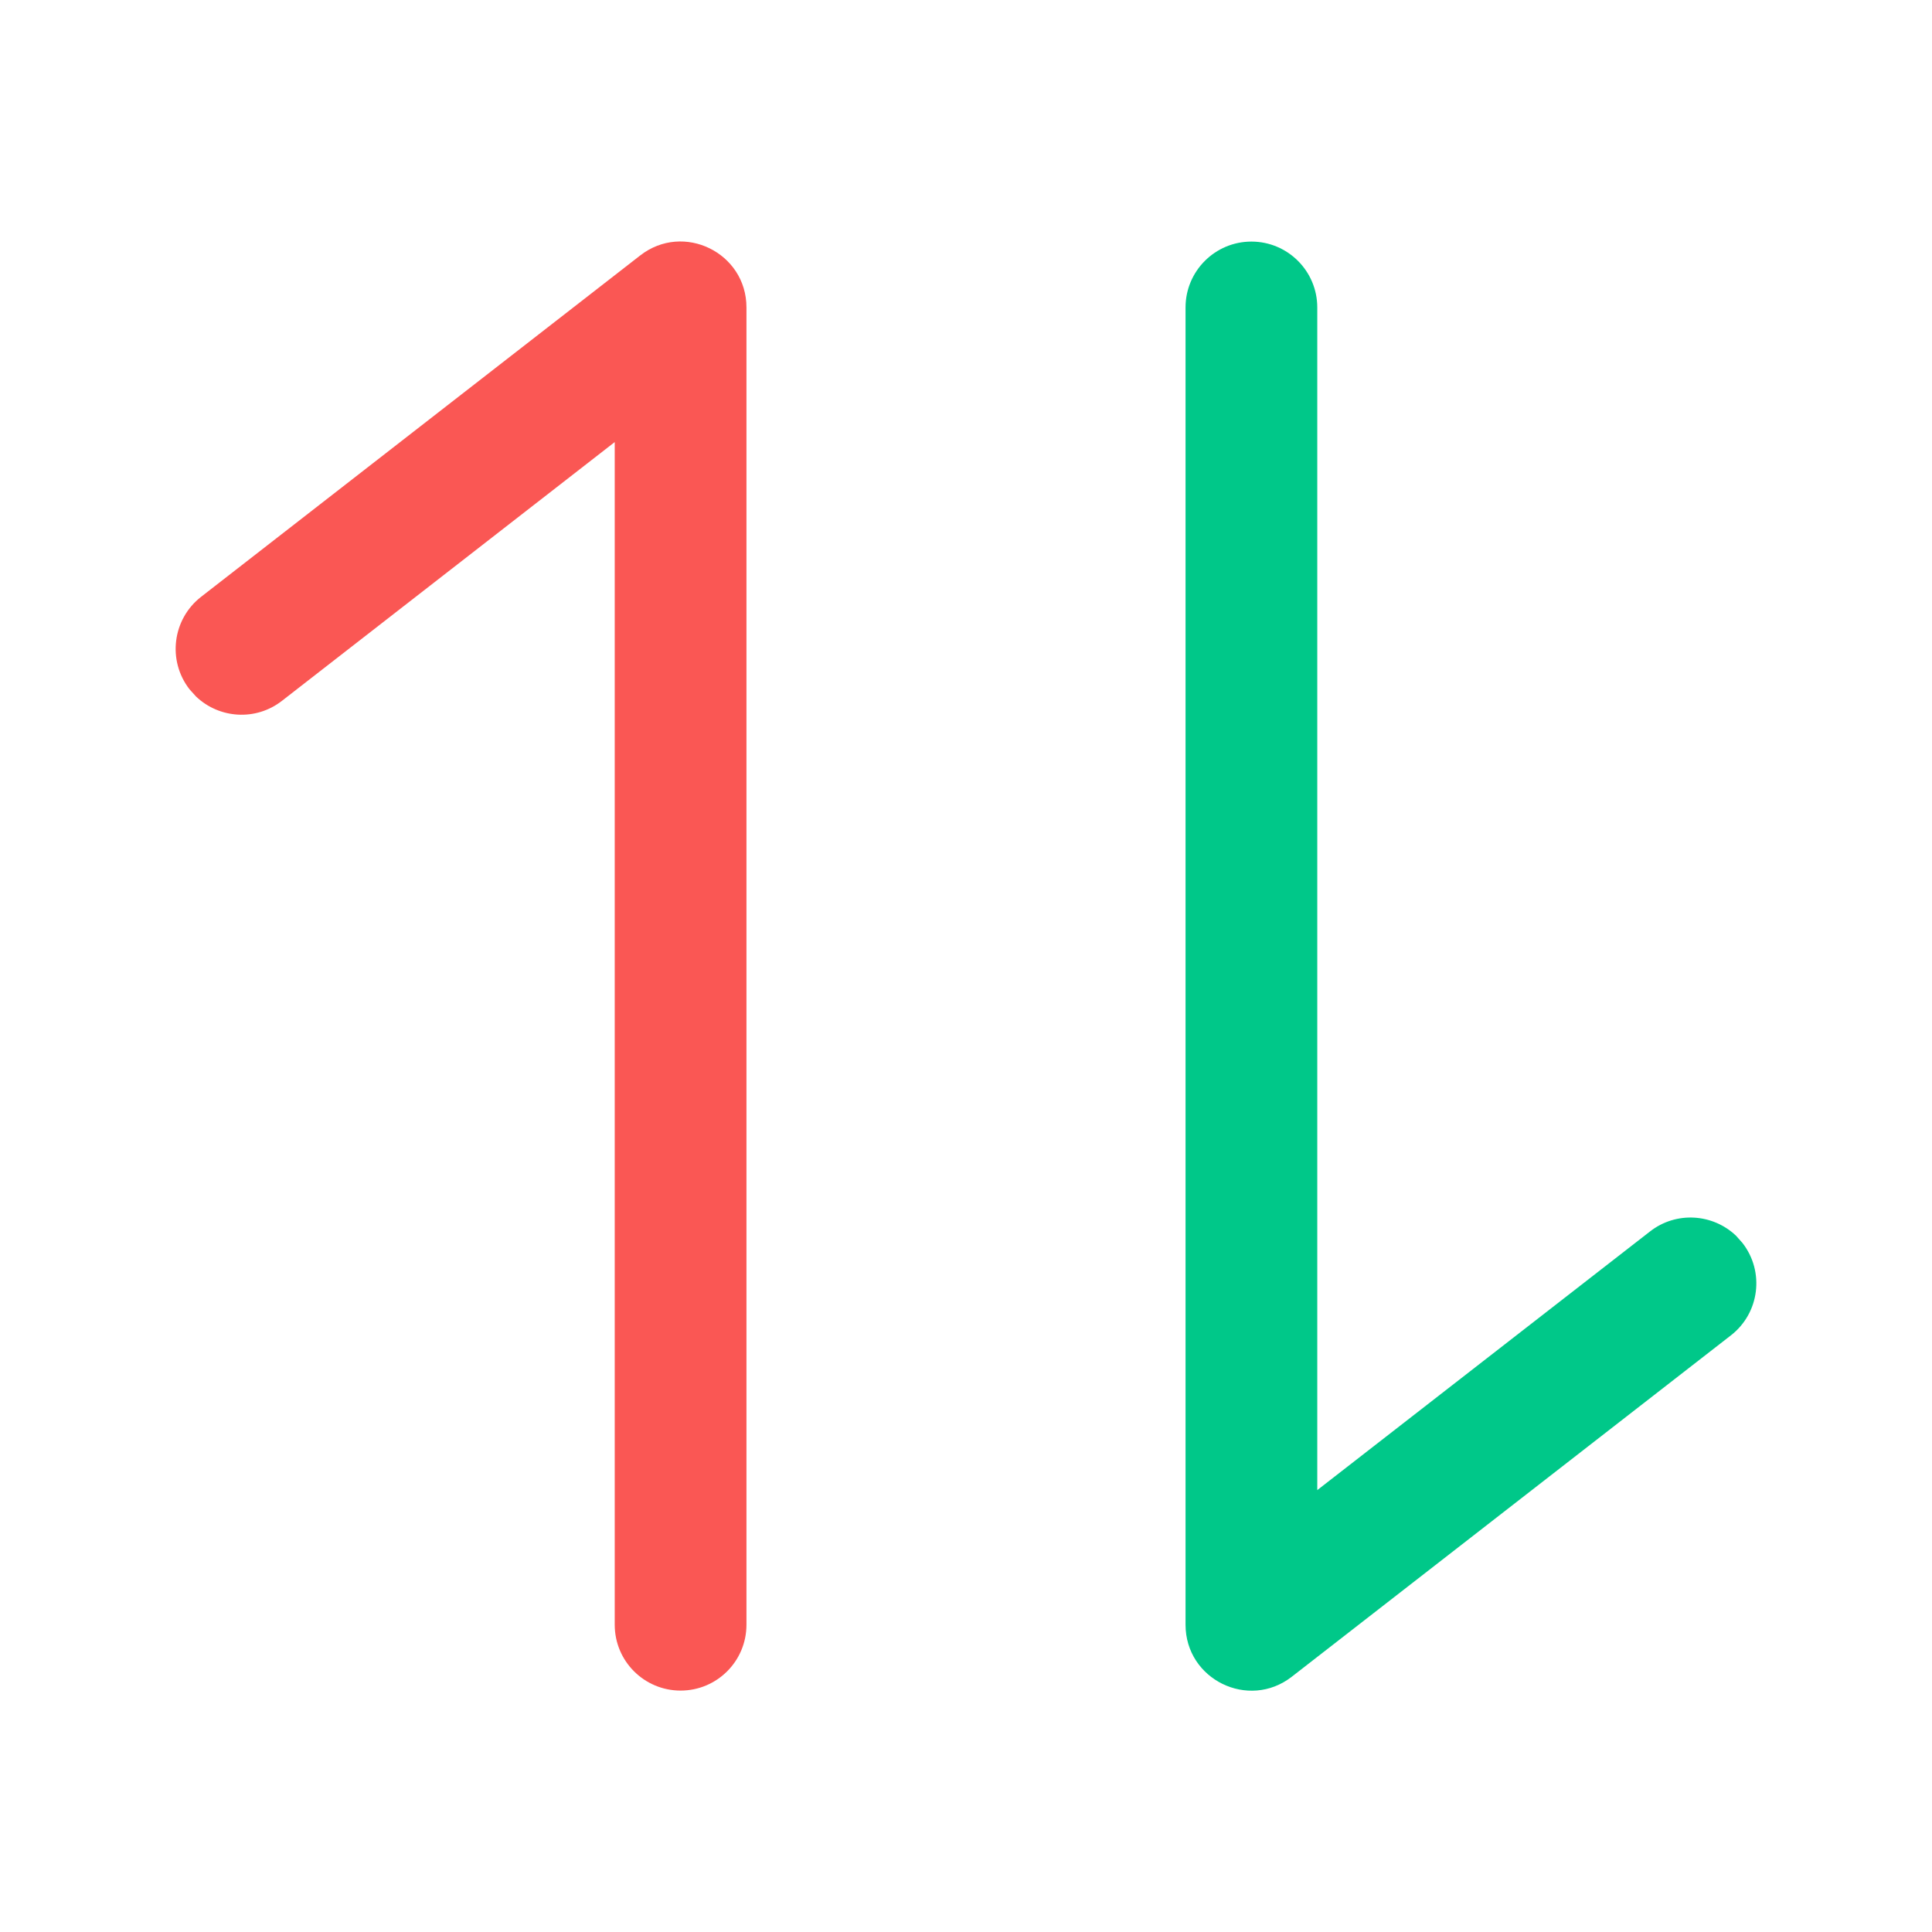
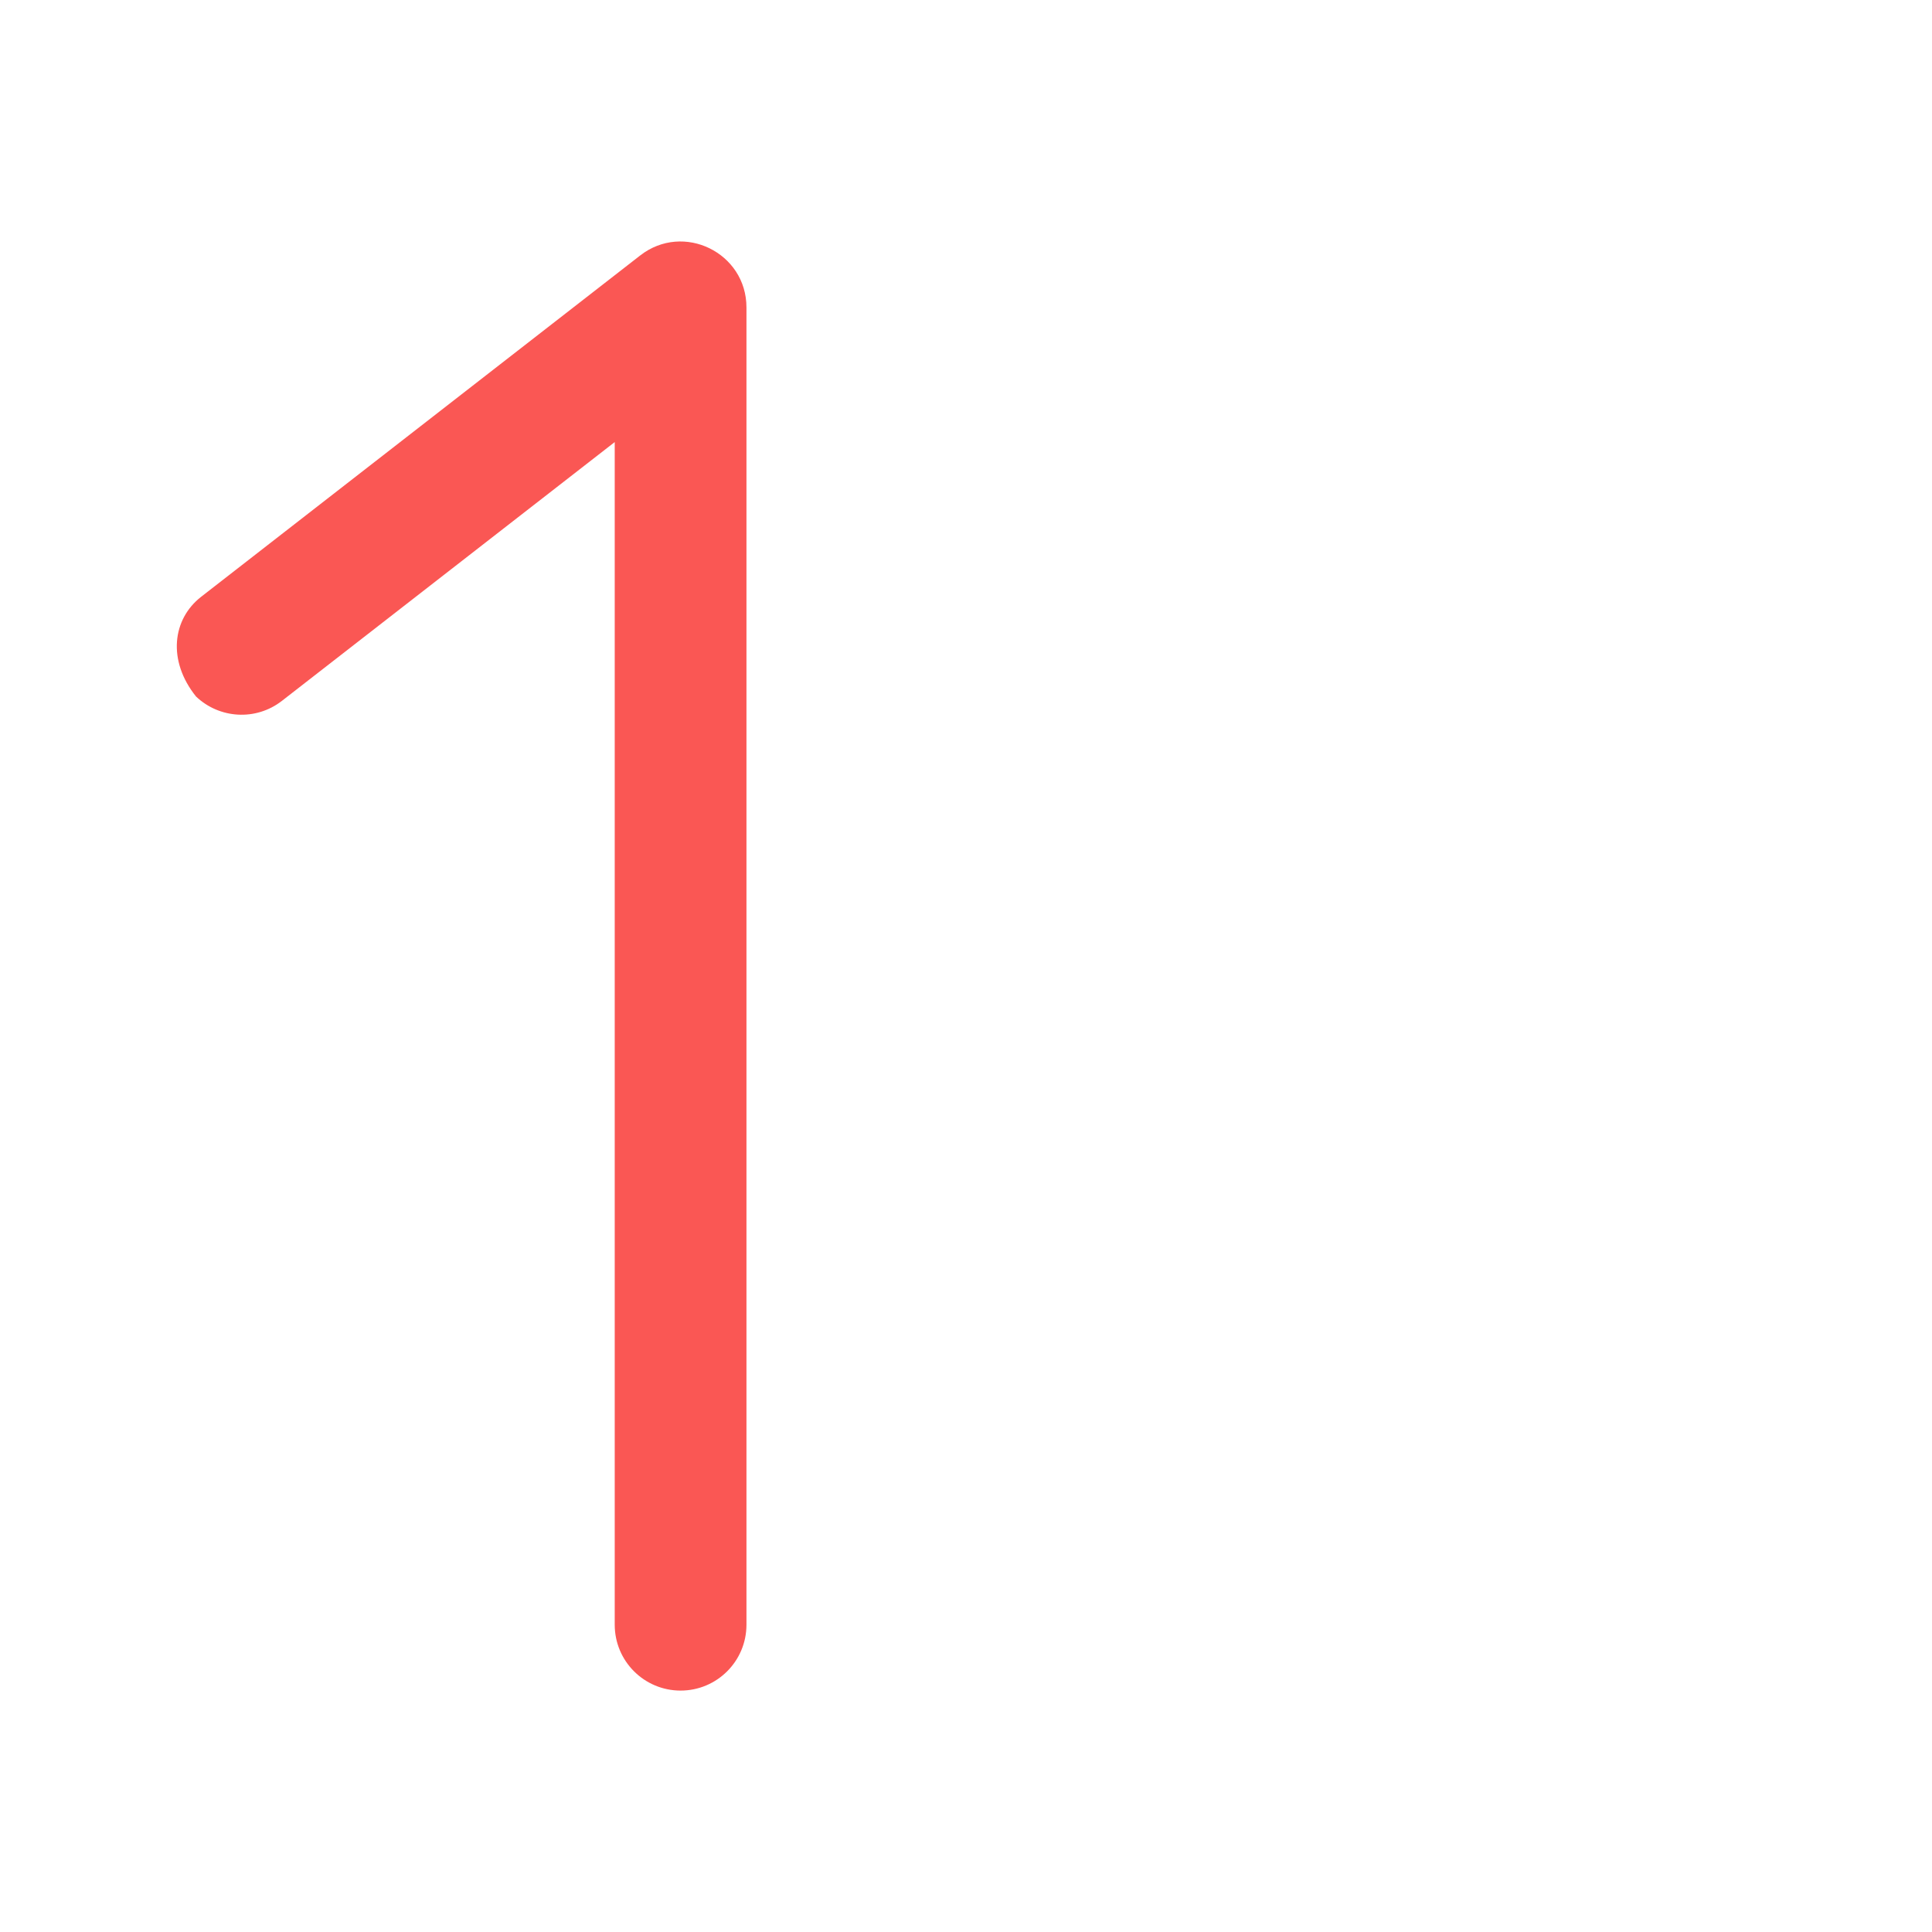
<svg xmlns="http://www.w3.org/2000/svg" width="22px" height="22px" viewBox="0 0 22 22" version="1.1">
  <title>icon/#20/红涨绿跌</title>
  <g id="icon/#20/红涨绿跌" stroke="none" stroke-width="1" fill="none" fill-rule="evenodd">
-     <path d="M7.29,2.909 C7.782,2.526 8.5,2.877 8.5,3.501 L8.5,18.501 C8.5,18.916 8.164,19.251 7.75,19.251 C7.336,19.251 7,18.916 7,18.501 L7,5.034 L3.21,7.981 C2.913,8.212 2.497,8.184 2.232,7.931 L2.158,7.849 C1.904,7.522 1.963,7.051 2.29,6.796 L7.29,2.909 Z" id="路径-69" fill="#FA5754" fill-rule="nonzero" />
-     <path d="M18.79,2.911 C19.282,2.528 20,2.879 20,3.503 L20,18.503 C20,18.917 19.664,19.253 19.25,19.253 C18.836,19.253 18.5,18.917 18.5,18.503 L18.5,5.036 L14.71,7.982 C14.413,8.213 13.997,8.185 13.732,7.933 L13.658,7.85 C13.404,7.523 13.463,7.052 13.79,6.798 L18.79,2.911 Z" id="路径-69" fill="#00C889" fill-rule="nonzero" transform="translate(16.75, 11.002) scale(-1, -1) translate(-16.75, -11.002) " />
+     <path d="M7.29,2.909 C7.782,2.526 8.5,2.877 8.5,3.501 L8.5,18.501 C8.5,18.916 8.164,19.251 7.75,19.251 C7.336,19.251 7,18.916 7,18.501 L7,5.034 L3.21,7.981 C2.913,8.212 2.497,8.184 2.232,7.931 C1.904,7.522 1.963,7.051 2.29,6.796 L7.29,2.909 Z" id="路径-69" fill="#FA5754" fill-rule="nonzero" />
  </g>
</svg>